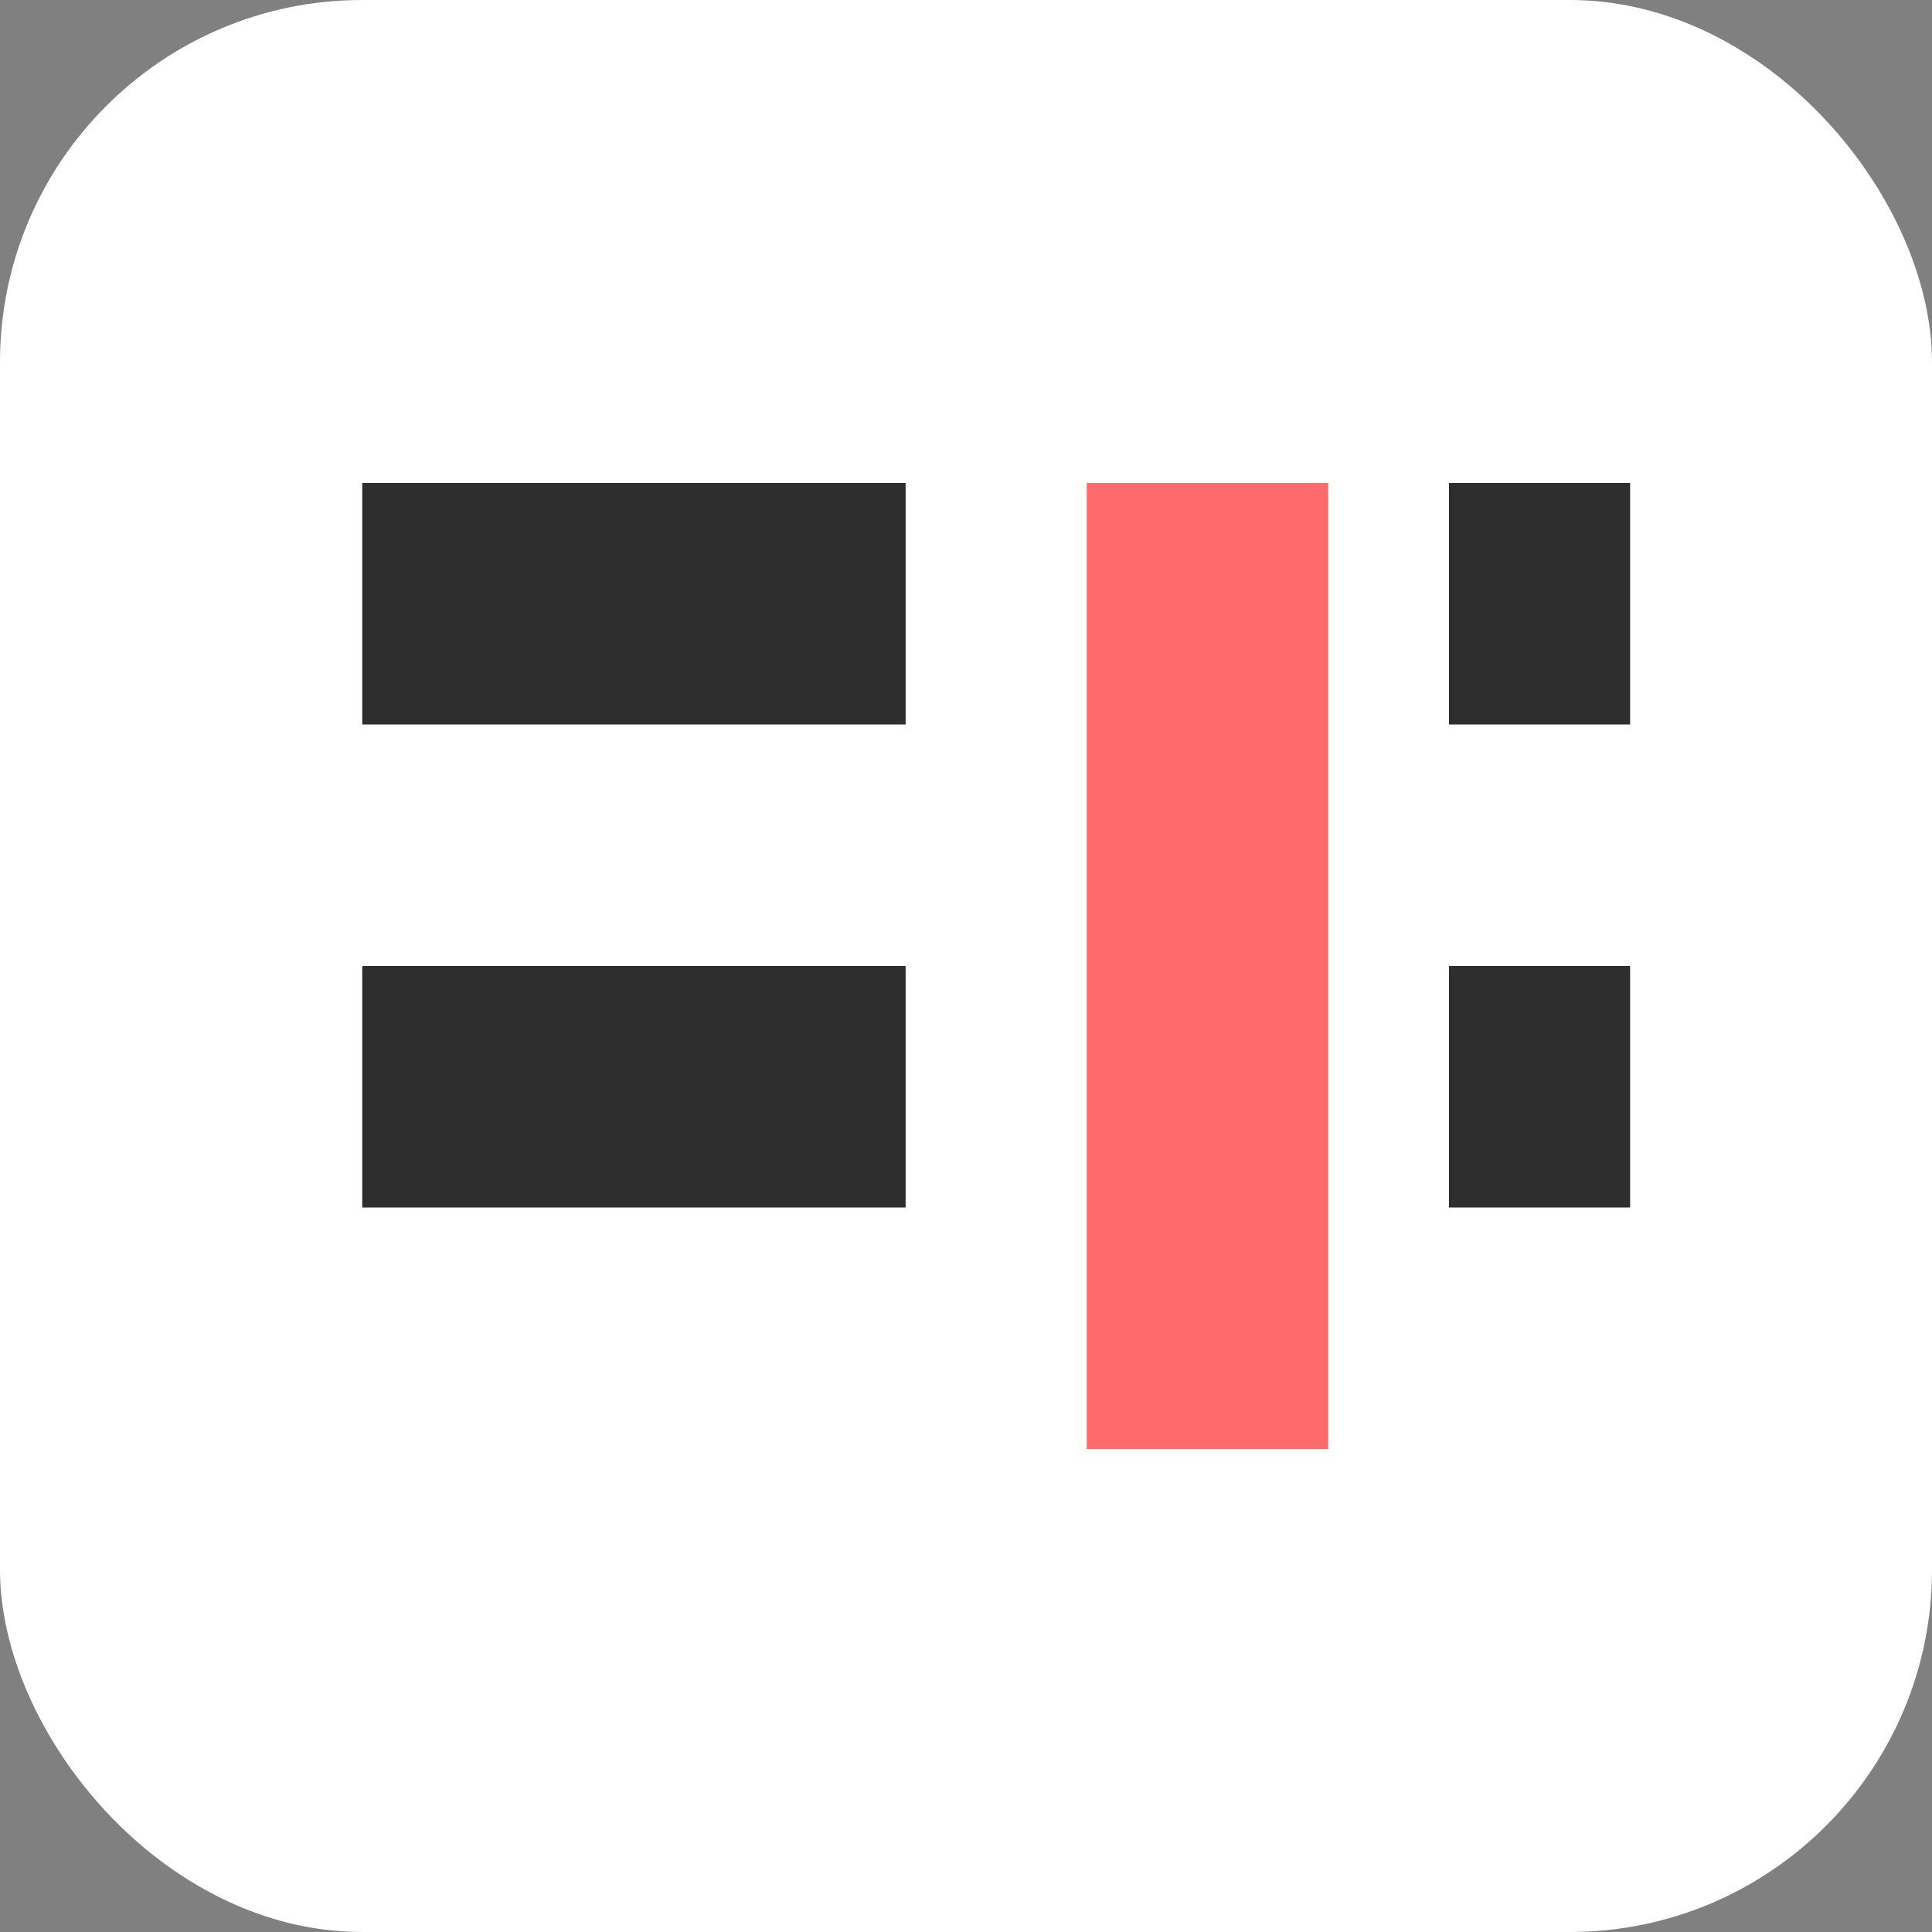
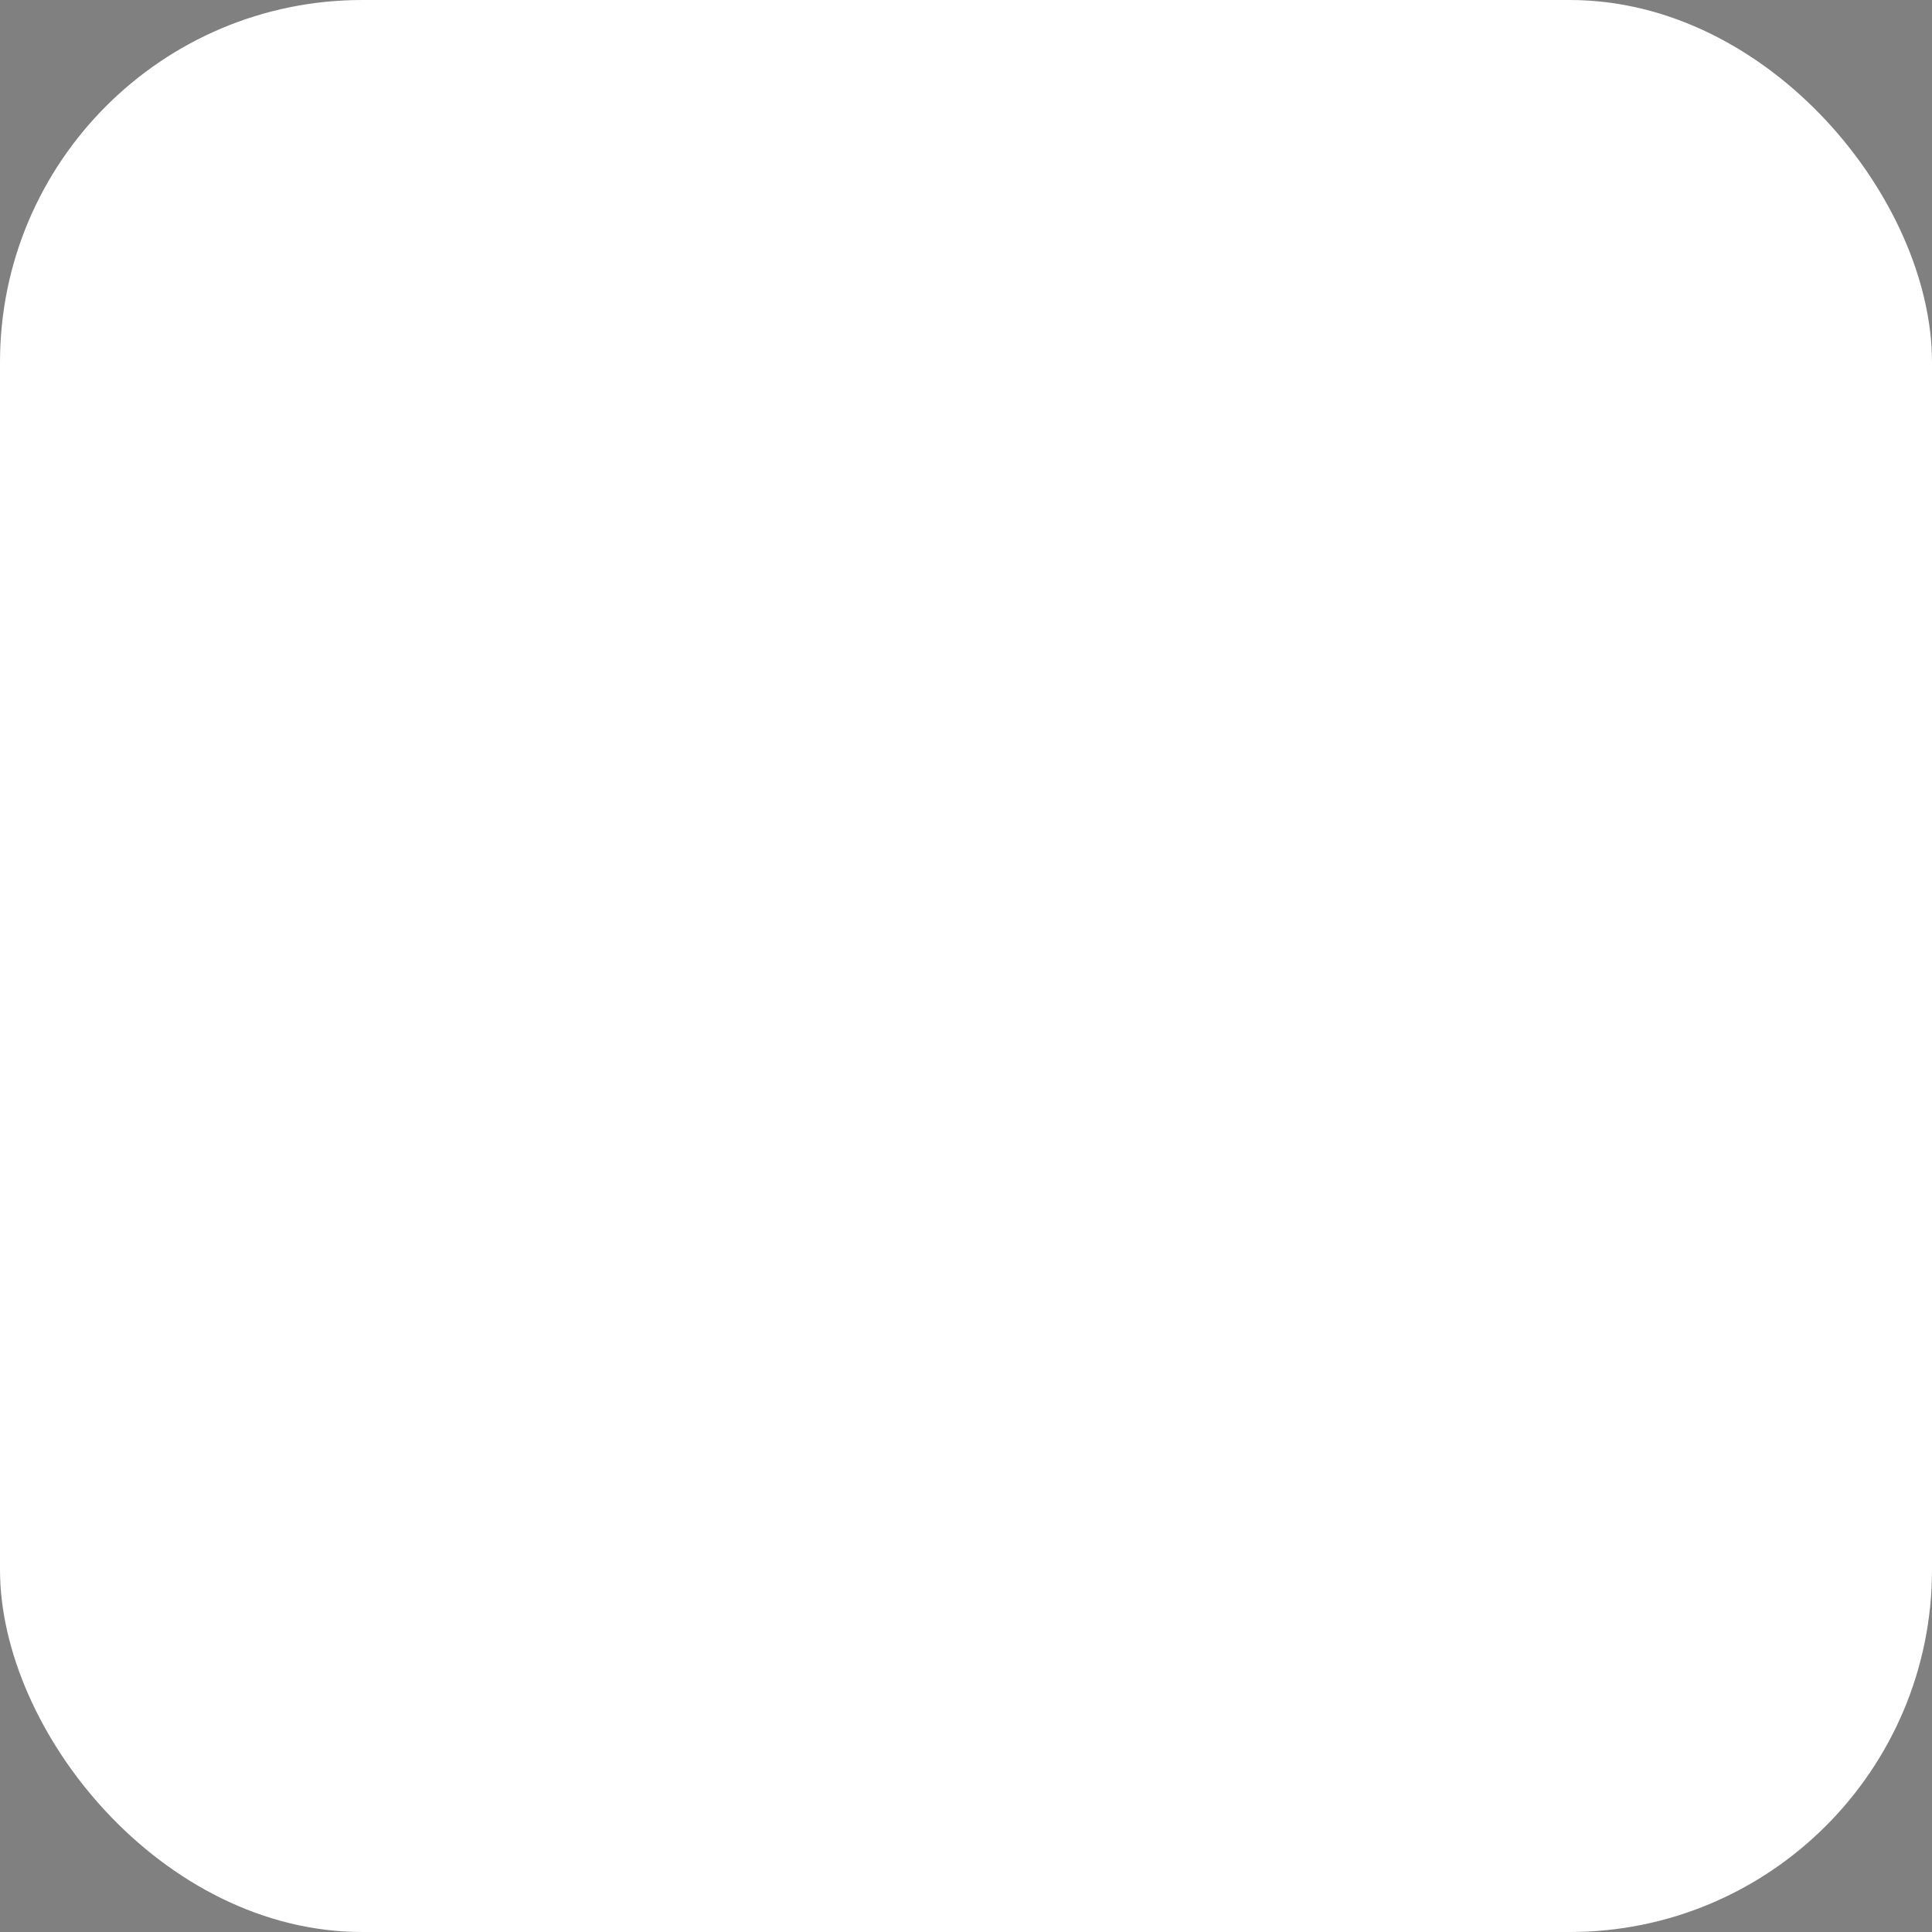
<svg xmlns="http://www.w3.org/2000/svg" width="32" height="32" viewBox="0 0 32 32" fill="none">
  <rect x="0" y="0" width="32" height="32" fill="#808080" stroke="none" />
  <rect width="32" height="32" rx="6" fill="#FFFFFF" />
-   <path d="M18 8H22V24H18V8Z" fill="#FF6B6B" />
-   <path d="M6 8H15V12H6V16H15V20H6V8Z" fill="#2E2E2E" />
-   <path d="M24 8H27V12H24V8Z" fill="#2E2E2E" />
-   <path d="M24 16H27V20H24V16Z" fill="#2E2E2E" />
</svg>